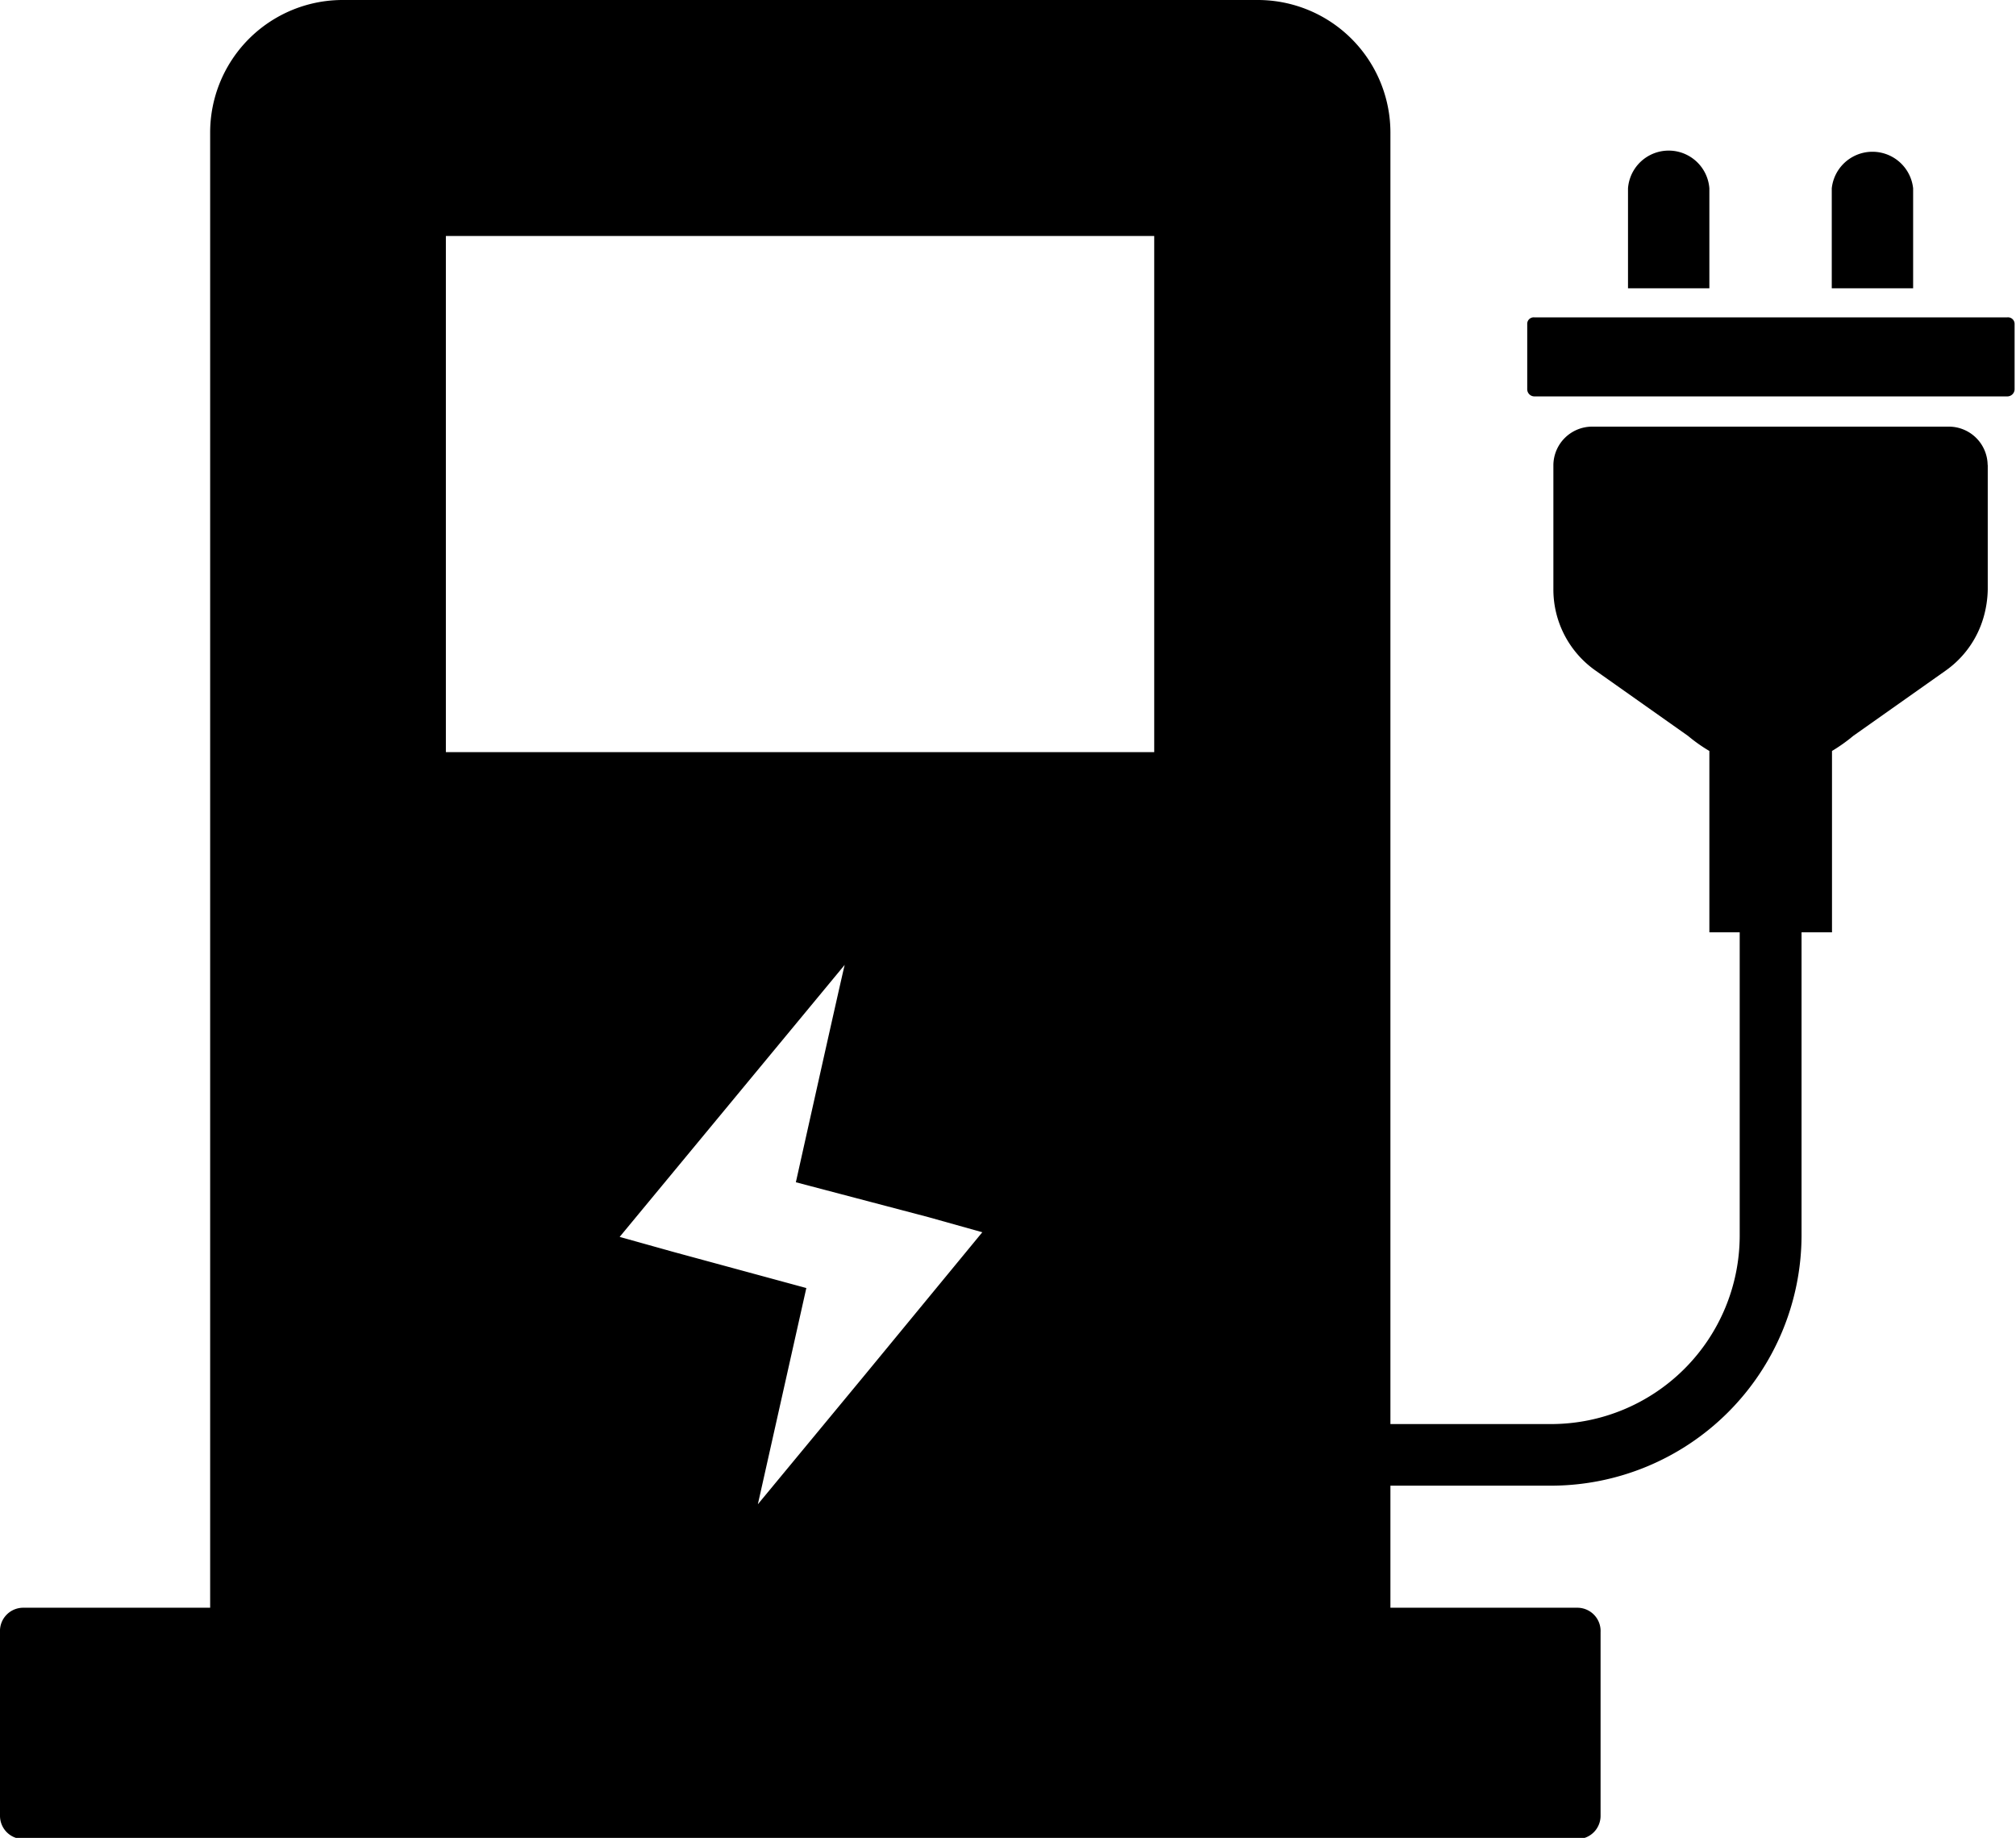
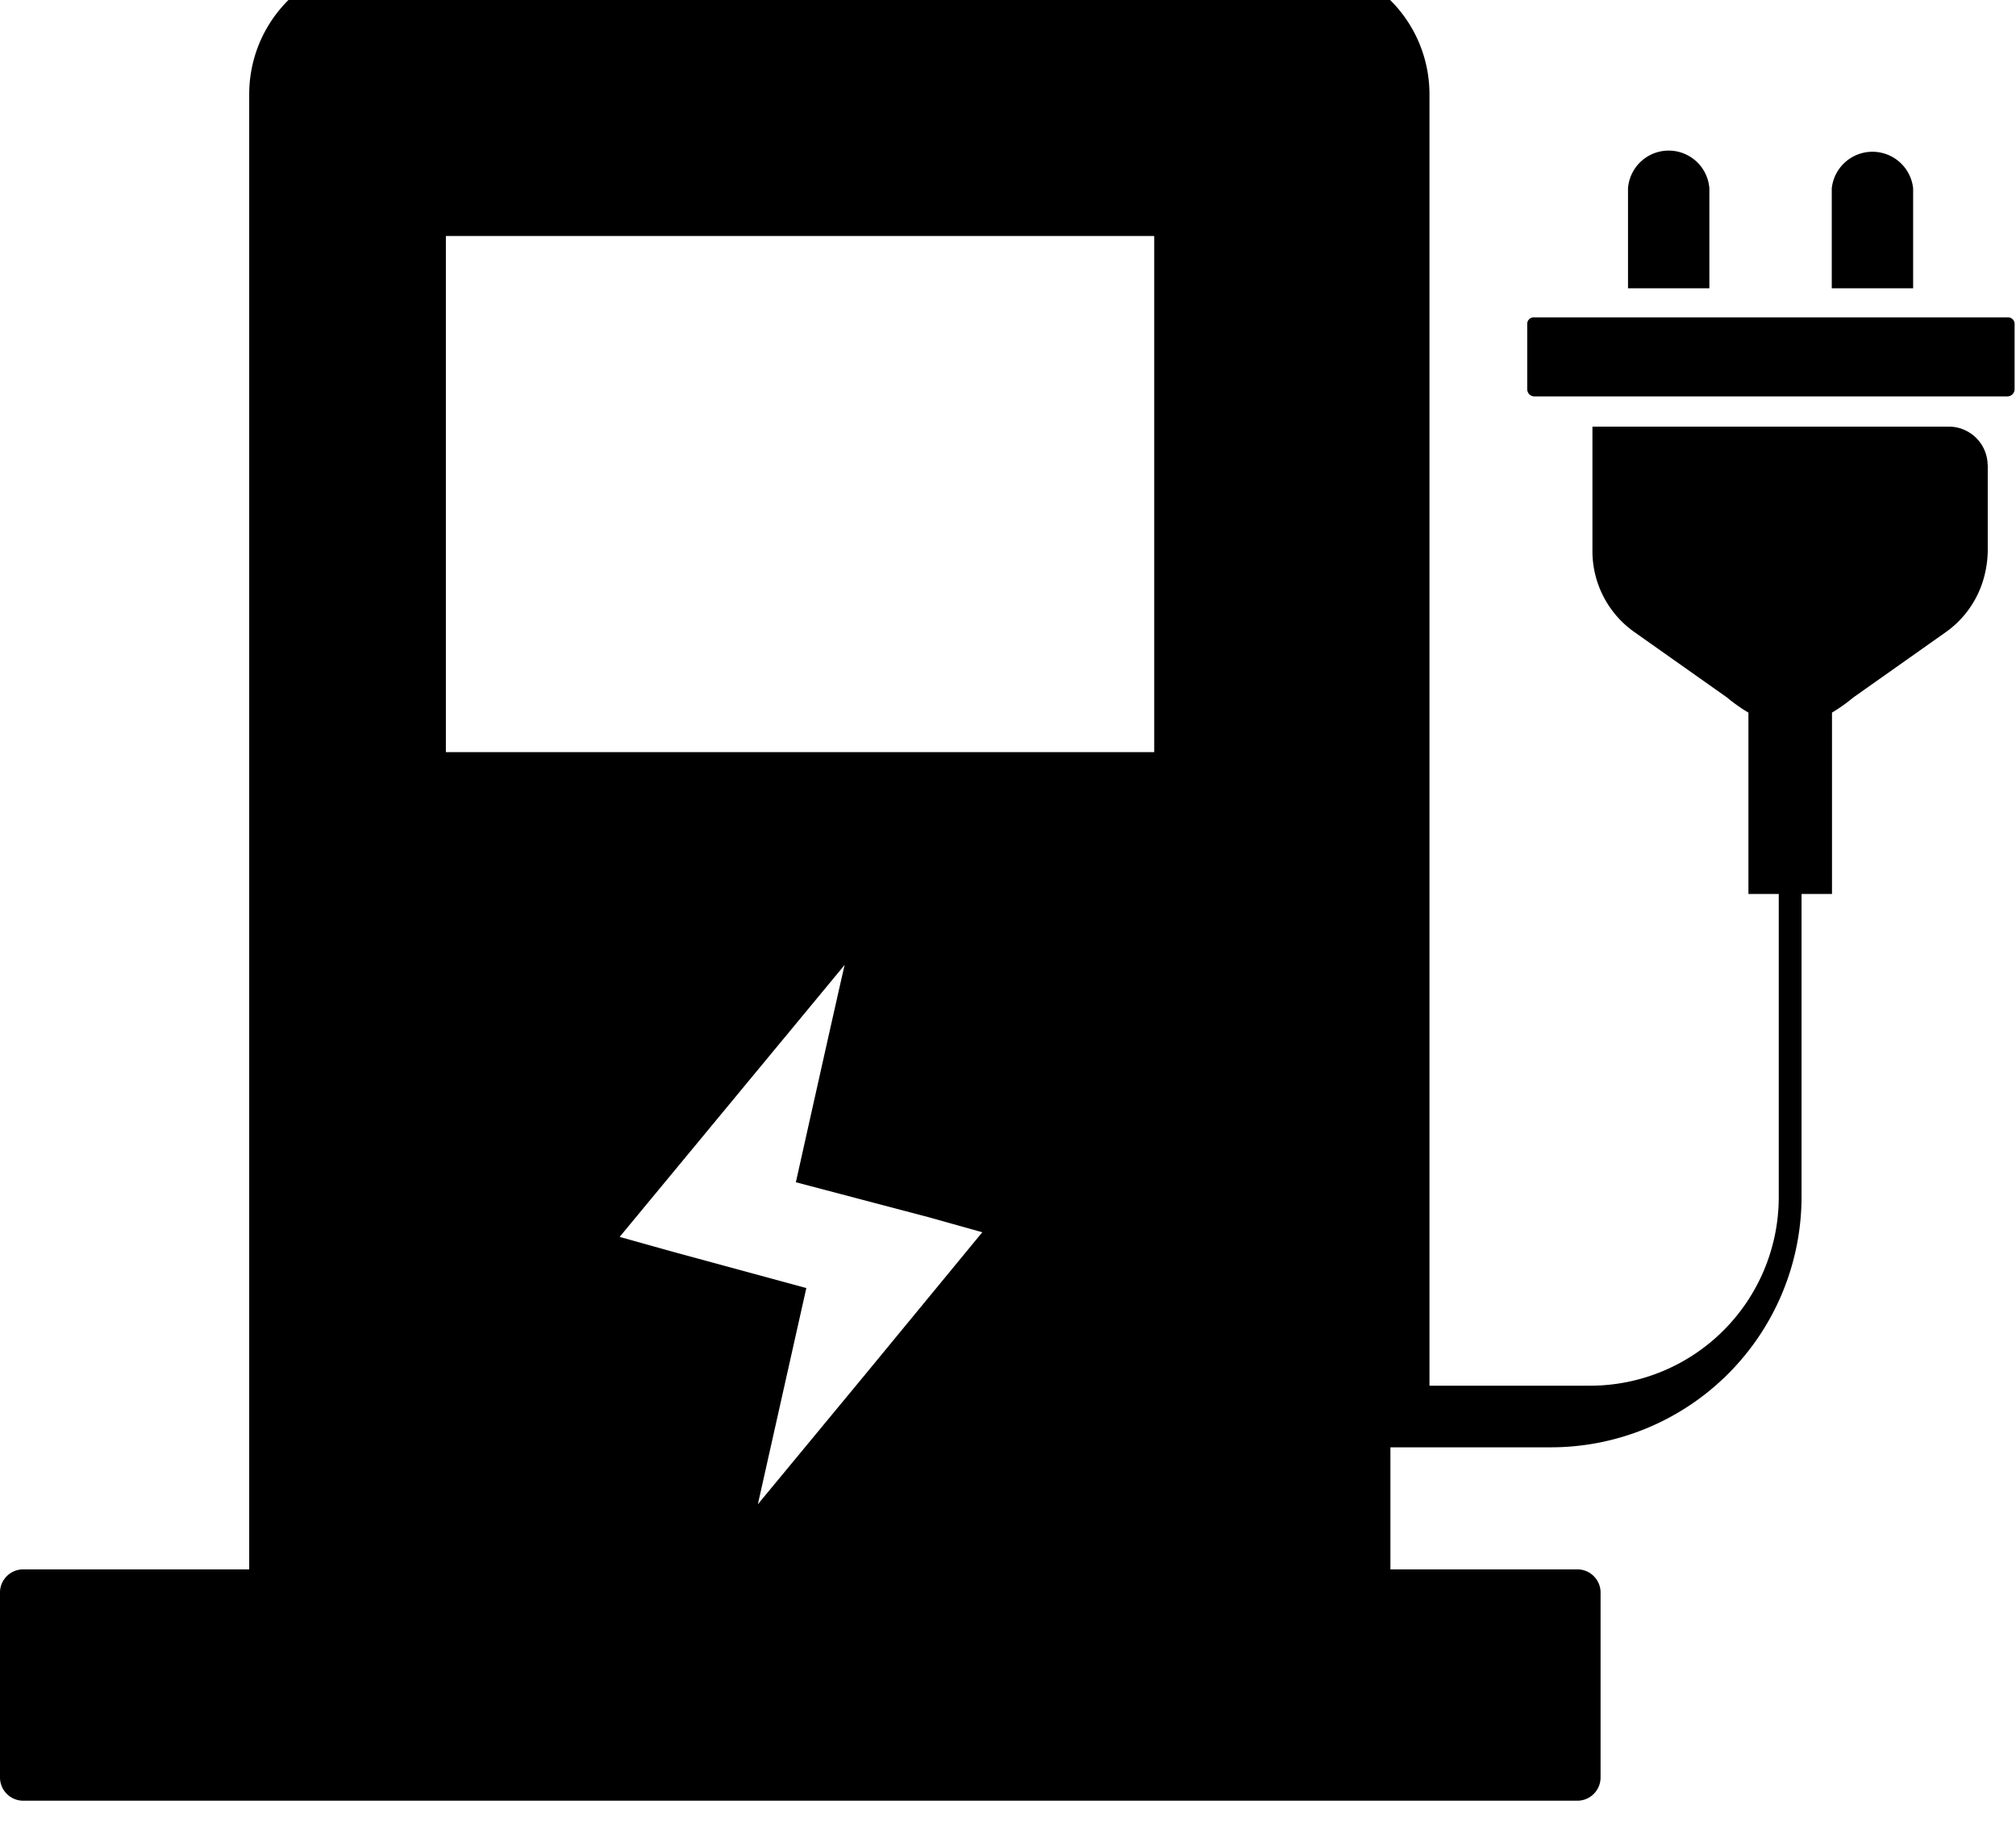
<svg xmlns="http://www.w3.org/2000/svg" width="17.344" height="15.81" viewBox="0 0 17.344 15.81">
-   <path d="M290.1,1556a0.334,0.334,0,0,0-.337-0.33H286.7a0.334,0.334,0,0,0-.336.33v0.72h0v0.35a0.852,0.852,0,0,0,.365.7l0.793,0.56a1.388,1.388,0,0,0,.184.13v1.56h0.261v2.61a1.623,1.623,0,0,1-1.62,1.62h-1.385v-11.11a1.141,1.141,0,0,0-1.142-1.14h-7.87a1.14,1.14,0,0,0-1.142,1.14v12.69H273.2a0.2,0.2,0,0,0-.2.21v1.58a0.2,0.2,0,0,0,.2.2h13.37a0.2,0.2,0,0,0,.2-0.2v-1.58a0.2,0.2,0,0,0-.2-0.21h-1.608v-1.05h1.385a2.157,2.157,0,0,0,2.152-2.15v-2.61h0.262v-1.56a1.447,1.447,0,0,0,.183-0.13l0.793-.56a0.848,0.848,0,0,0,.325-0.45h0a0.924,0.924,0,0,0,.039-0.25v-0.35h0V1556Zm-10.58,8.94,0.417-1.86-1.141-.31-0.465-.13,1.936-2.34c-0.032.13-.42,1.87-0.42,1.87l1.14,0.3,0.464,0.13-1.021,1.24Zm3.41-10.91v4.44h-6.094v-4.44h6.094Zm4.776-.41a0.351,0.351,0,0,0-.7,0v0.86h0.7v-0.86h0Zm1.753,0a0.352,0.352,0,0,0-.7,0v0.86h0.7v-0.86h0Zm0.807,1.11H286.2a0.056,0.056,0,0,0-.061.06v0.56a0.062,0.062,0,0,0,.061.06h4.07a0.063,0.063,0,0,0,.062-0.06v-0.56A0.057,0.057,0,0,0,290.269,1554.73Z" transform="translate(-273 -1552)" />
+   <path d="M290.1,1556a0.334,0.334,0,0,0-.337-0.33H286.7v0.72h0v0.35a0.852,0.852,0,0,0,.365.7l0.793,0.56a1.388,1.388,0,0,0,.184.13v1.56h0.261v2.61a1.623,1.623,0,0,1-1.62,1.62h-1.385v-11.11a1.141,1.141,0,0,0-1.142-1.14h-7.87a1.14,1.14,0,0,0-1.142,1.14v12.69H273.2a0.2,0.2,0,0,0-.2.21v1.58a0.2,0.2,0,0,0,.2.2h13.37a0.2,0.2,0,0,0,.2-0.2v-1.58a0.2,0.2,0,0,0-.2-0.21h-1.608v-1.05h1.385a2.157,2.157,0,0,0,2.152-2.15v-2.61h0.262v-1.56a1.447,1.447,0,0,0,.183-0.13l0.793-.56a0.848,0.848,0,0,0,.325-0.45h0a0.924,0.924,0,0,0,.039-0.25v-0.35h0V1556Zm-10.58,8.94,0.417-1.86-1.141-.31-0.465-.13,1.936-2.34c-0.032.13-.42,1.87-0.42,1.87l1.14,0.3,0.464,0.13-1.021,1.24Zm3.41-10.91v4.44h-6.094v-4.44h6.094Zm4.776-.41a0.351,0.351,0,0,0-.7,0v0.86h0.7v-0.86h0Zm1.753,0a0.352,0.352,0,0,0-.7,0v0.86h0.7v-0.86h0Zm0.807,1.11H286.2a0.056,0.056,0,0,0-.061.06v0.56a0.062,0.062,0,0,0,.061.06h4.07a0.063,0.063,0,0,0,.062-0.06v-0.56A0.057,0.057,0,0,0,290.269,1554.73Z" transform="translate(-273 -1552)" />
</svg>